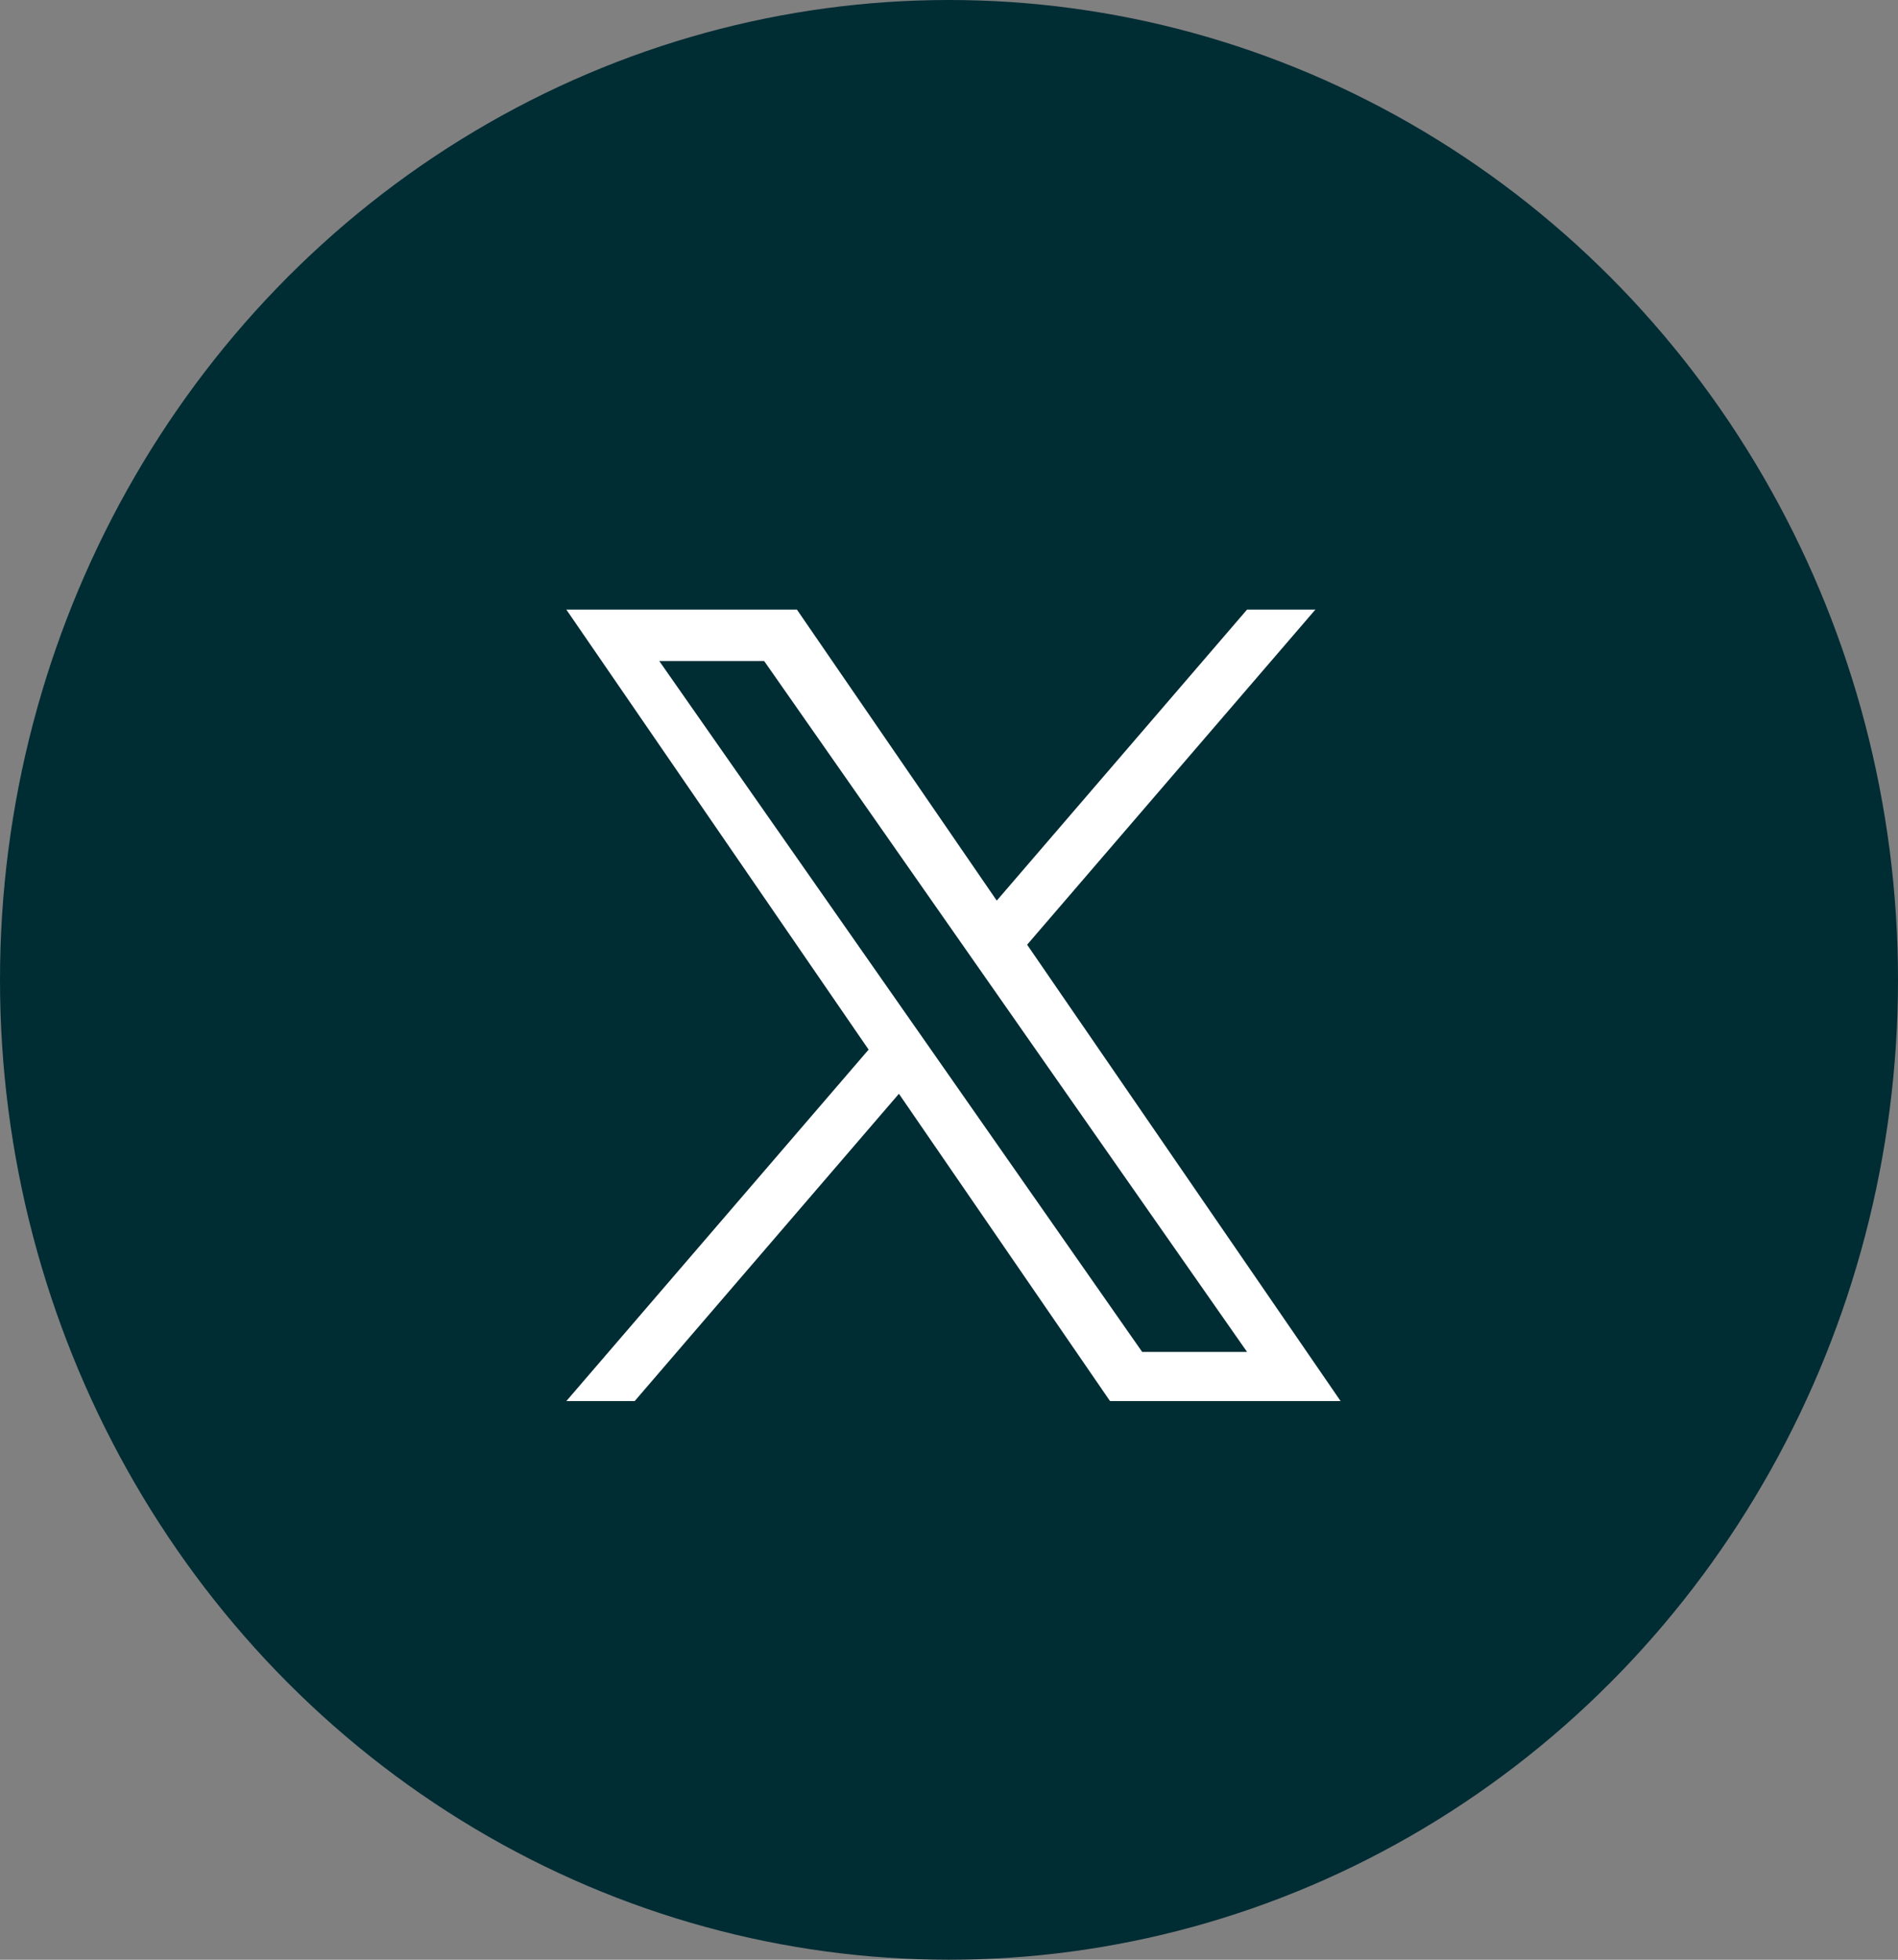
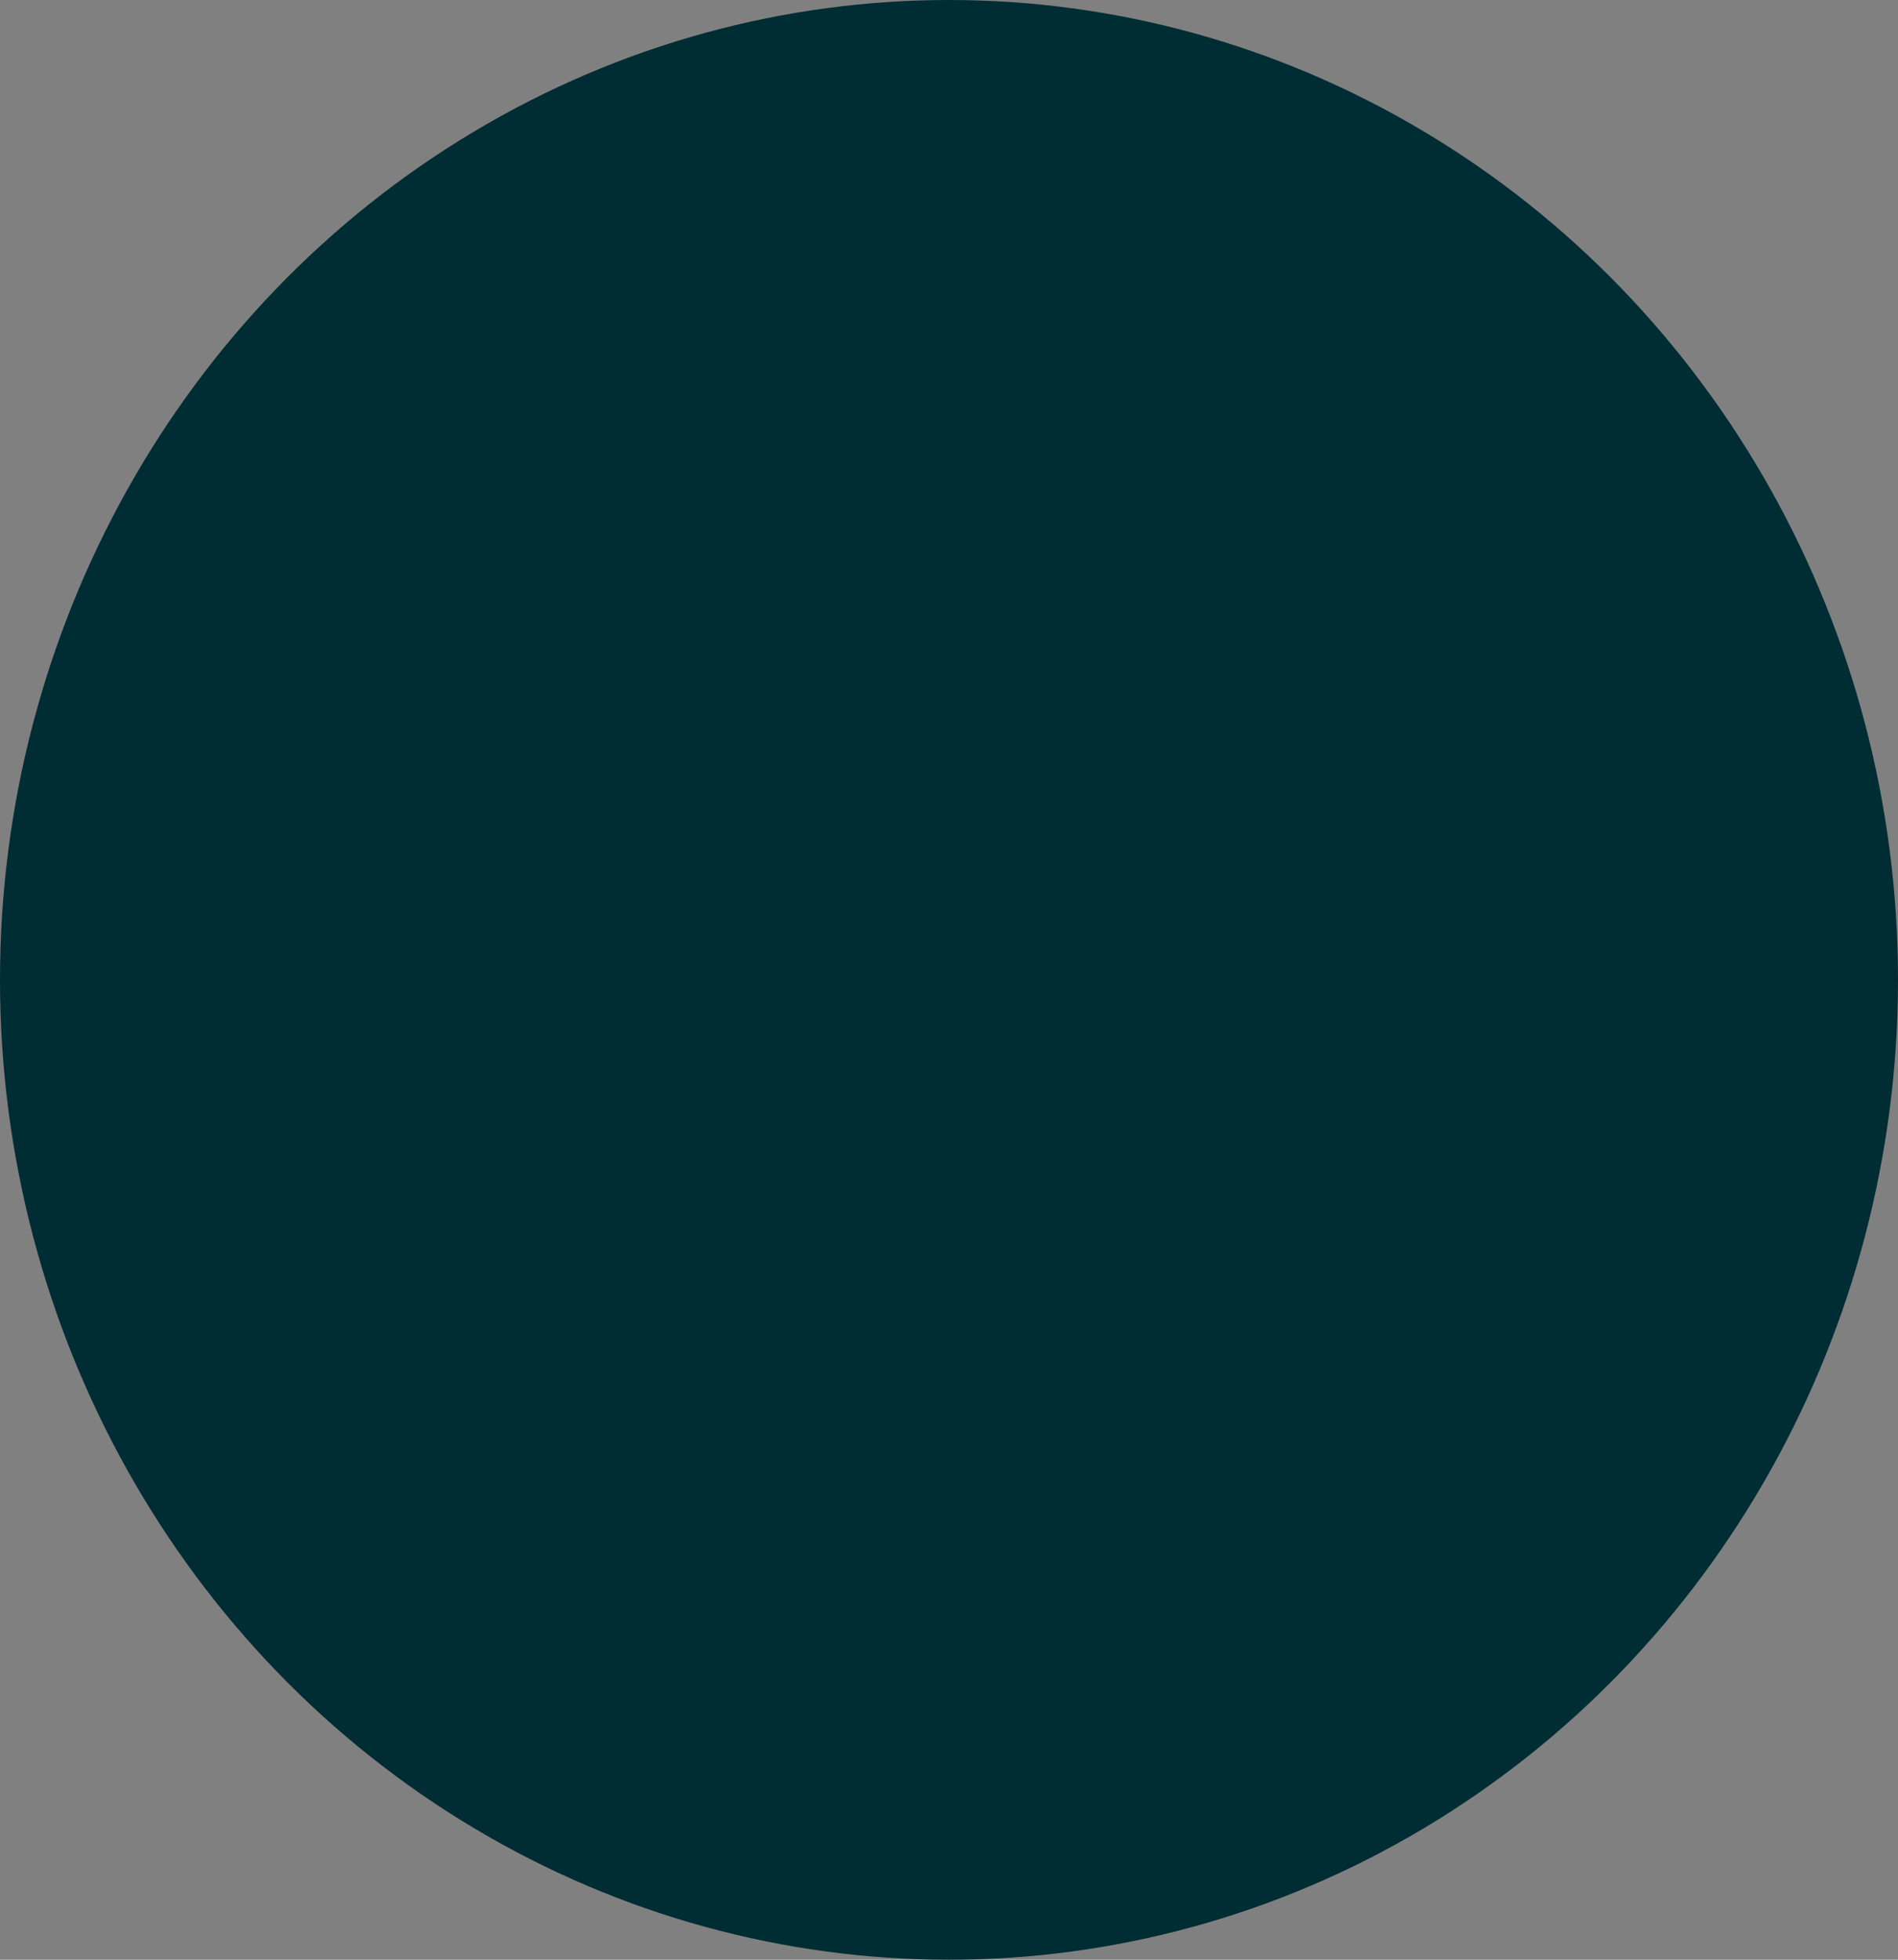
<svg xmlns="http://www.w3.org/2000/svg" width="31" height="32" viewBox="0 0 31 32">
  <rect x="0" y="0" width="31" height="32" fill="#808080" stroke="none" />
  <g id="Group_244" data-name="Group 244" transform="translate(-400 -9204)">
    <g id="Group_215" data-name="Group 215" transform="translate(399.691 9204.362)">
      <g id="Group_210" data-name="Group 210" transform="translate(0 0)">
        <ellipse id="Ellipse_8" data-name="Ellipse 8" cx="15.5" cy="16" rx="15.5" ry="16" transform="translate(0.309 -0.362)" fill="#002c34" />
-         <path id="Path_118" data-name="Path 118" d="M6,7.249H6l-.5-.715L1.518.84H3.231L6.443,5.434l.5.715,4.175,5.972H9.405ZM11.118,0,7.03,4.752,3.766,0H0L4.937,7.185,0,12.924H1.116L5.432,7.906,8.88,12.924h3.766L7.526,5.472h0L12.234,0Z" transform="translate(9.559 9.592)" fill="#fff" />
      </g>
    </g>
  </g>
</svg>